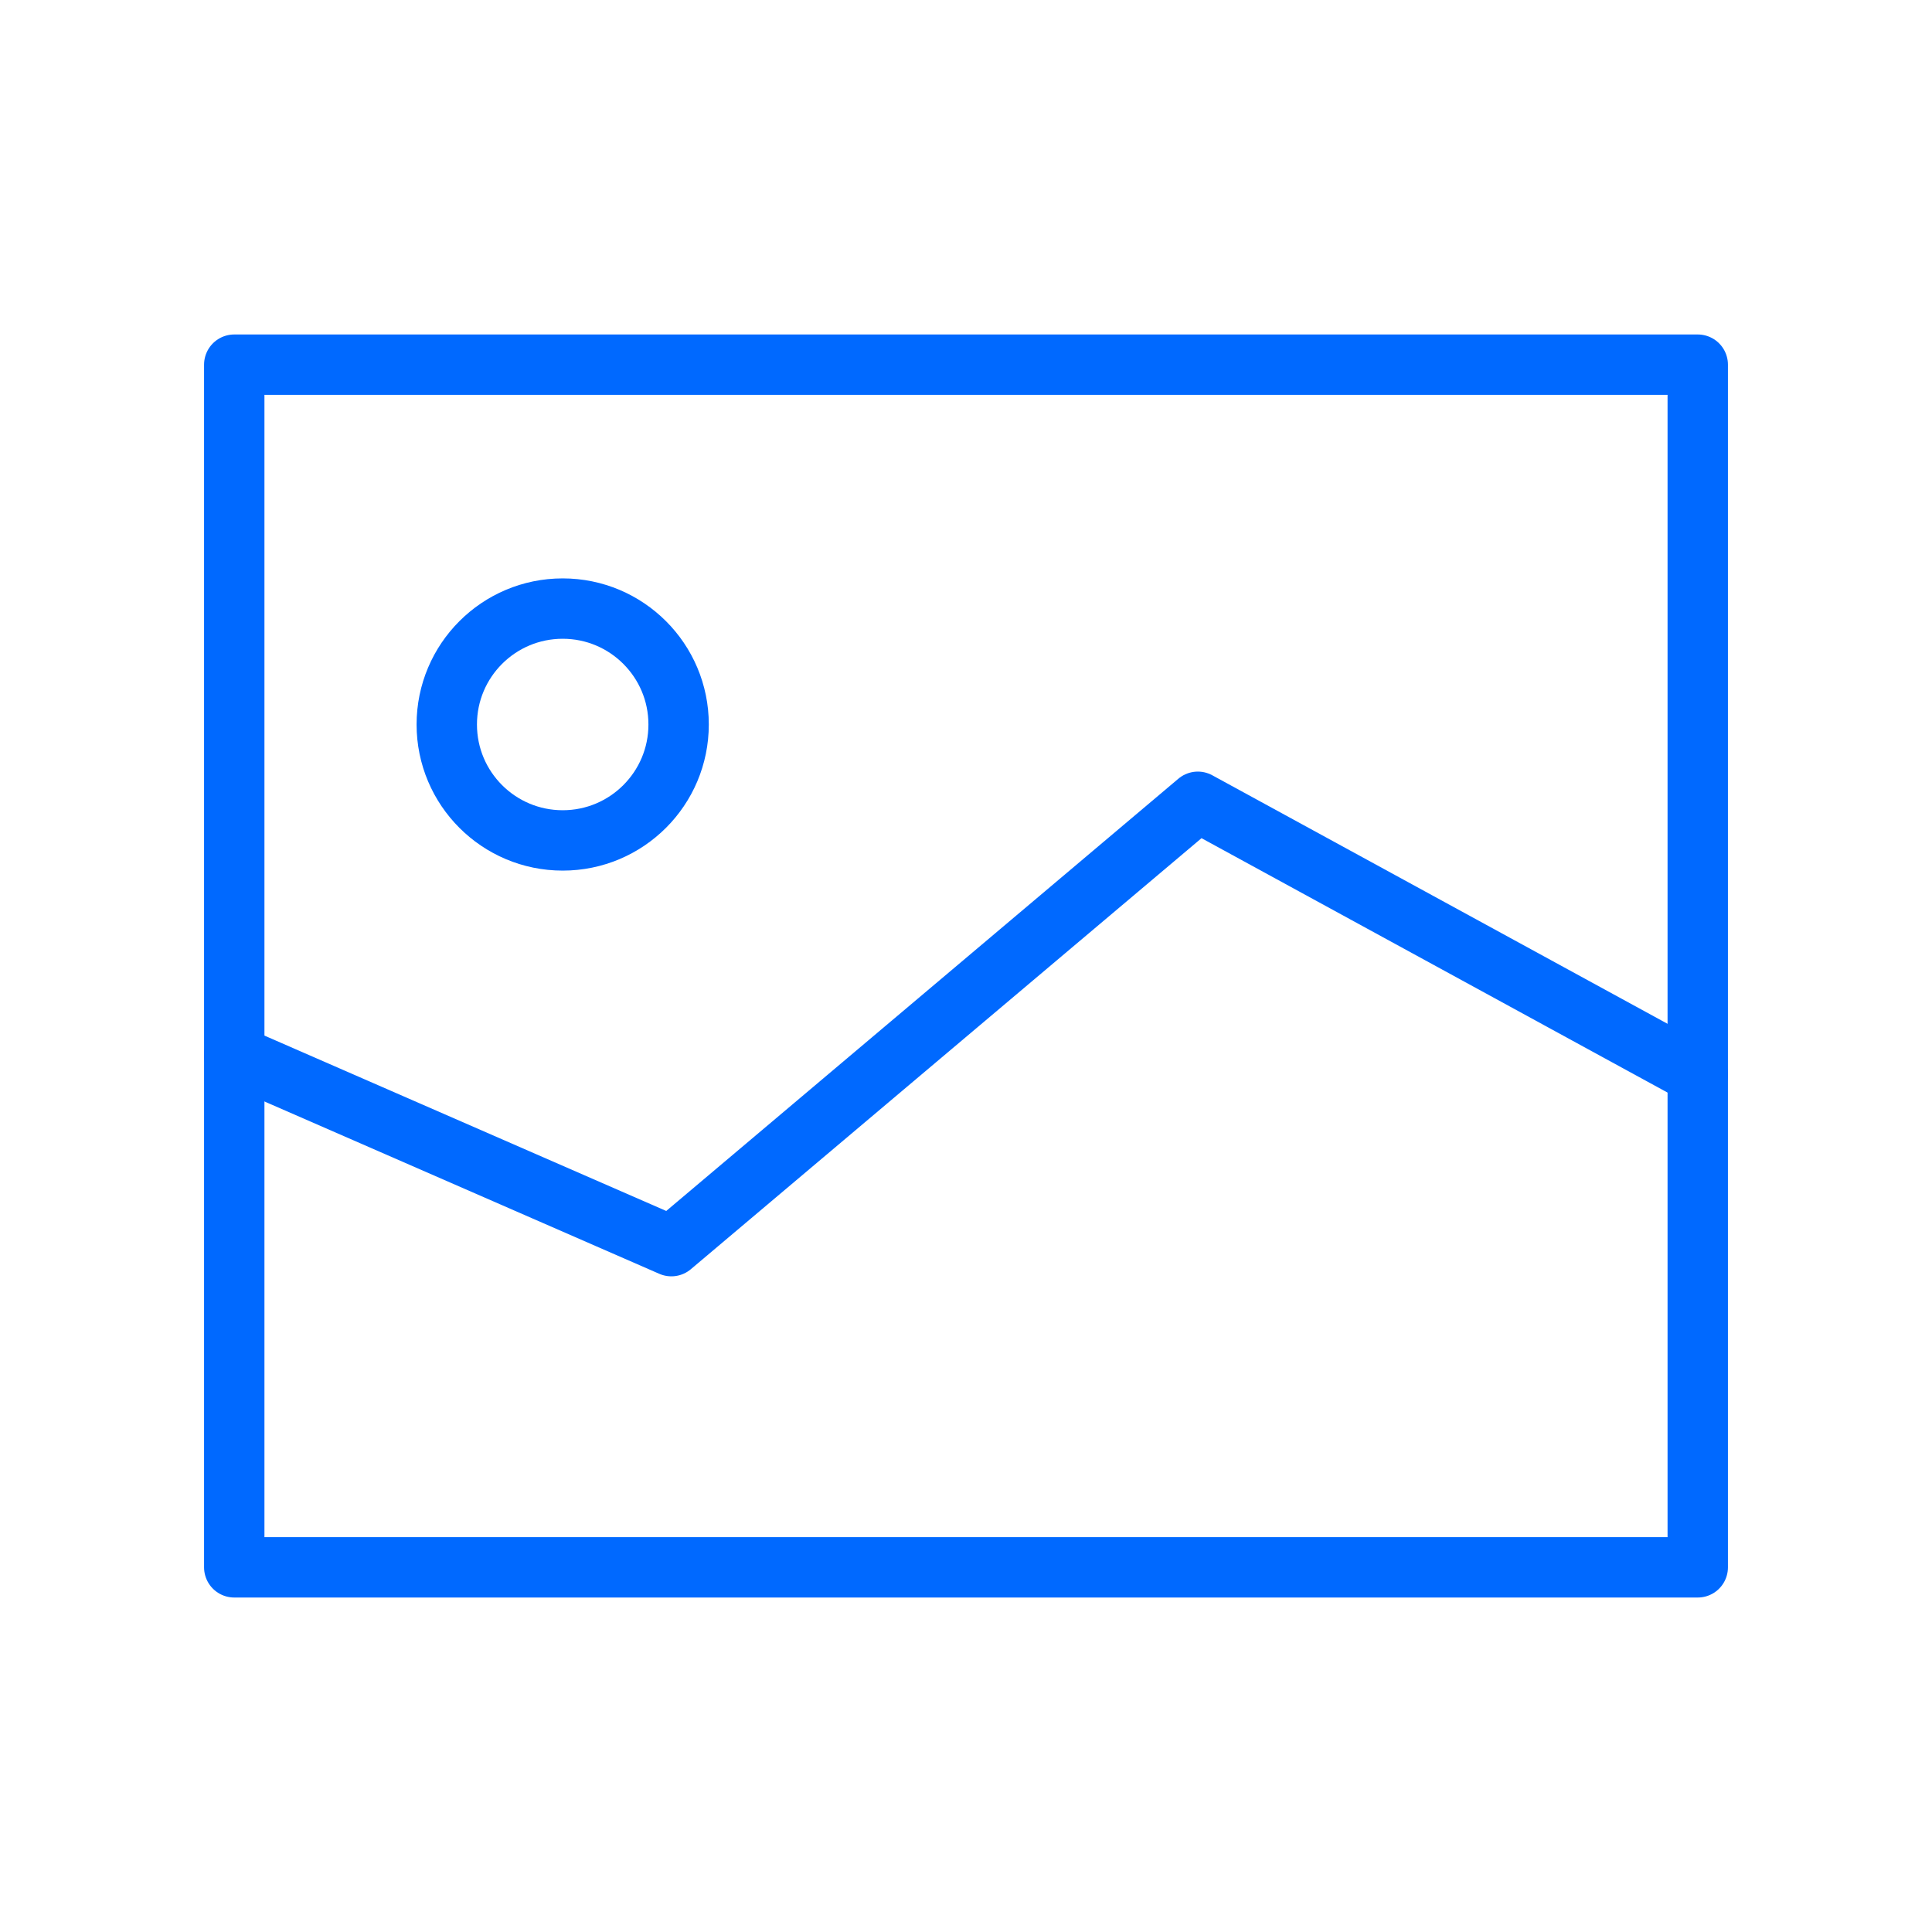
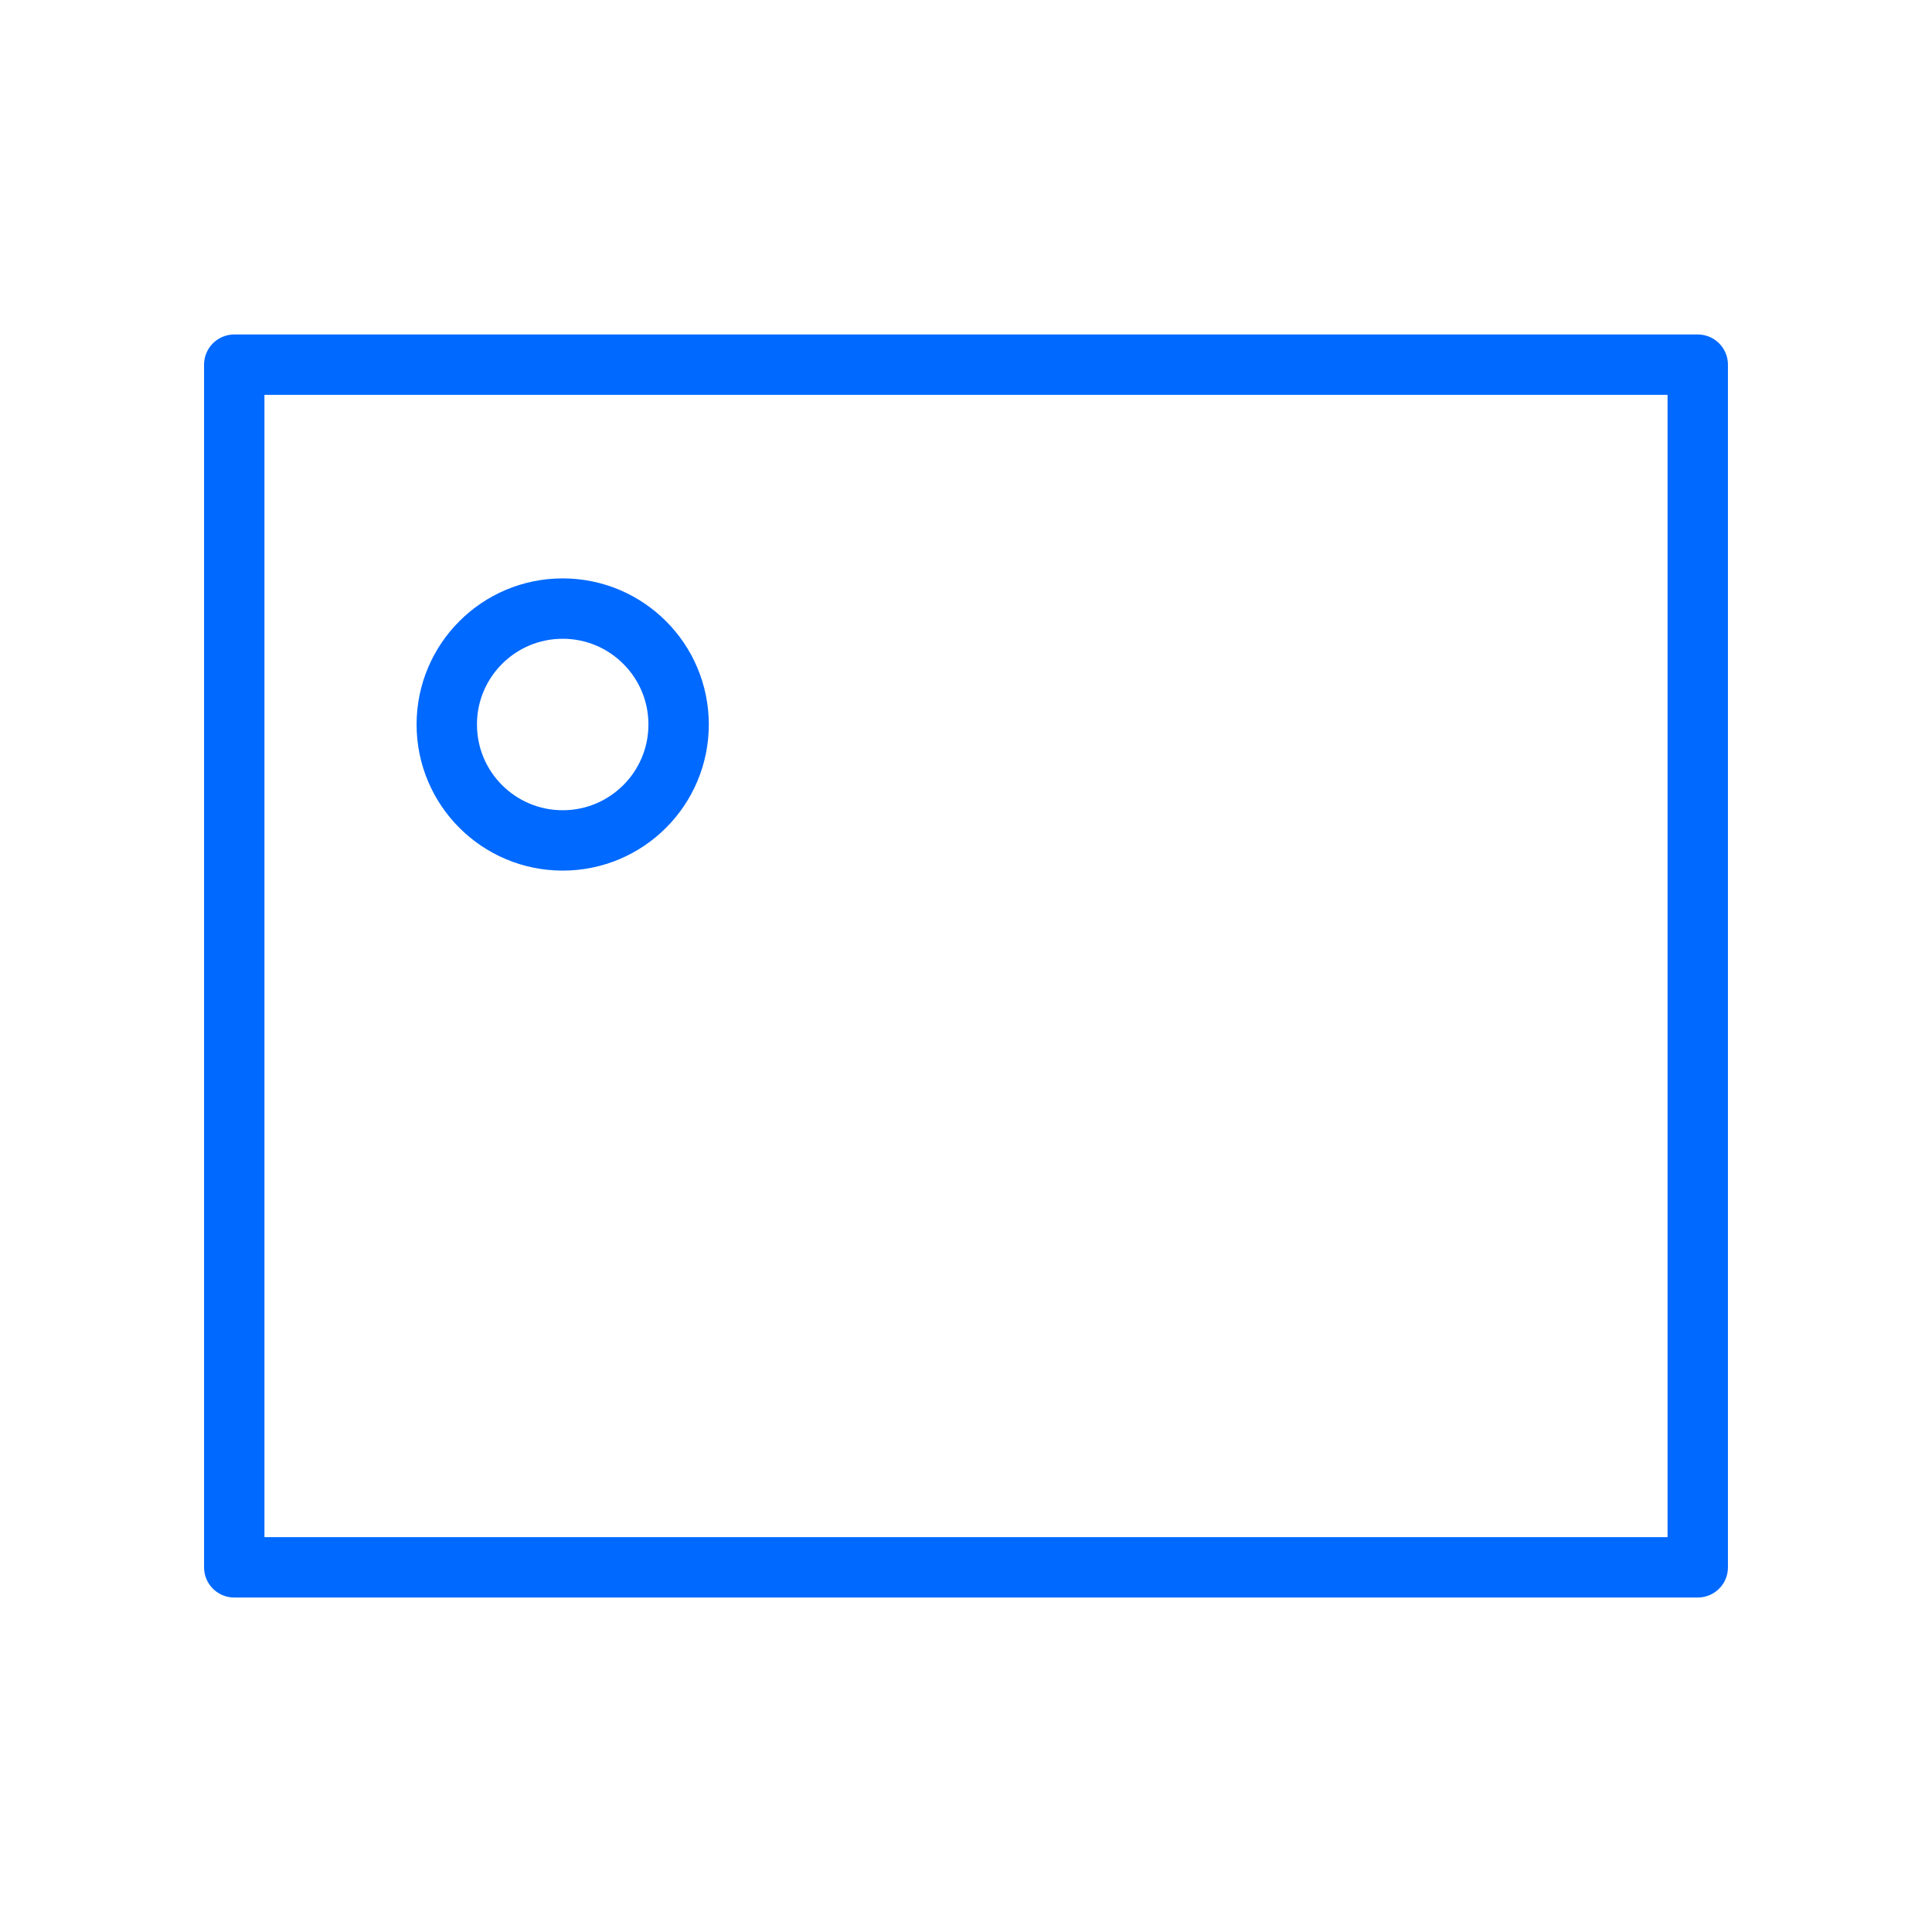
<svg xmlns="http://www.w3.org/2000/svg" version="1.1" id="Livello_1" x="0px" y="0px" viewBox="0 0 80 80" style="enable-background:new 0 0 80 80;" xml:space="preserve">
  <style type="text/css">
	.st0{fill:none;stroke:#0069FF;stroke-width:2.5;stroke-linecap:round;stroke-linejoin:round;stroke-miterlimit:10;}
</style>
  <g>
    <polygon class="st0" points="70.3,64.9 9.7,64.9 9.7,43.7 9.7,15.1 70.3,15.1  " />
-     <polyline class="st0" points="70.3,44.5 49.6,33.2 27.8,51.6 9.7,43.7  " />
    <circle class="st0" cx="23.3" cy="30" r="4.8" />
  </g>
</svg>